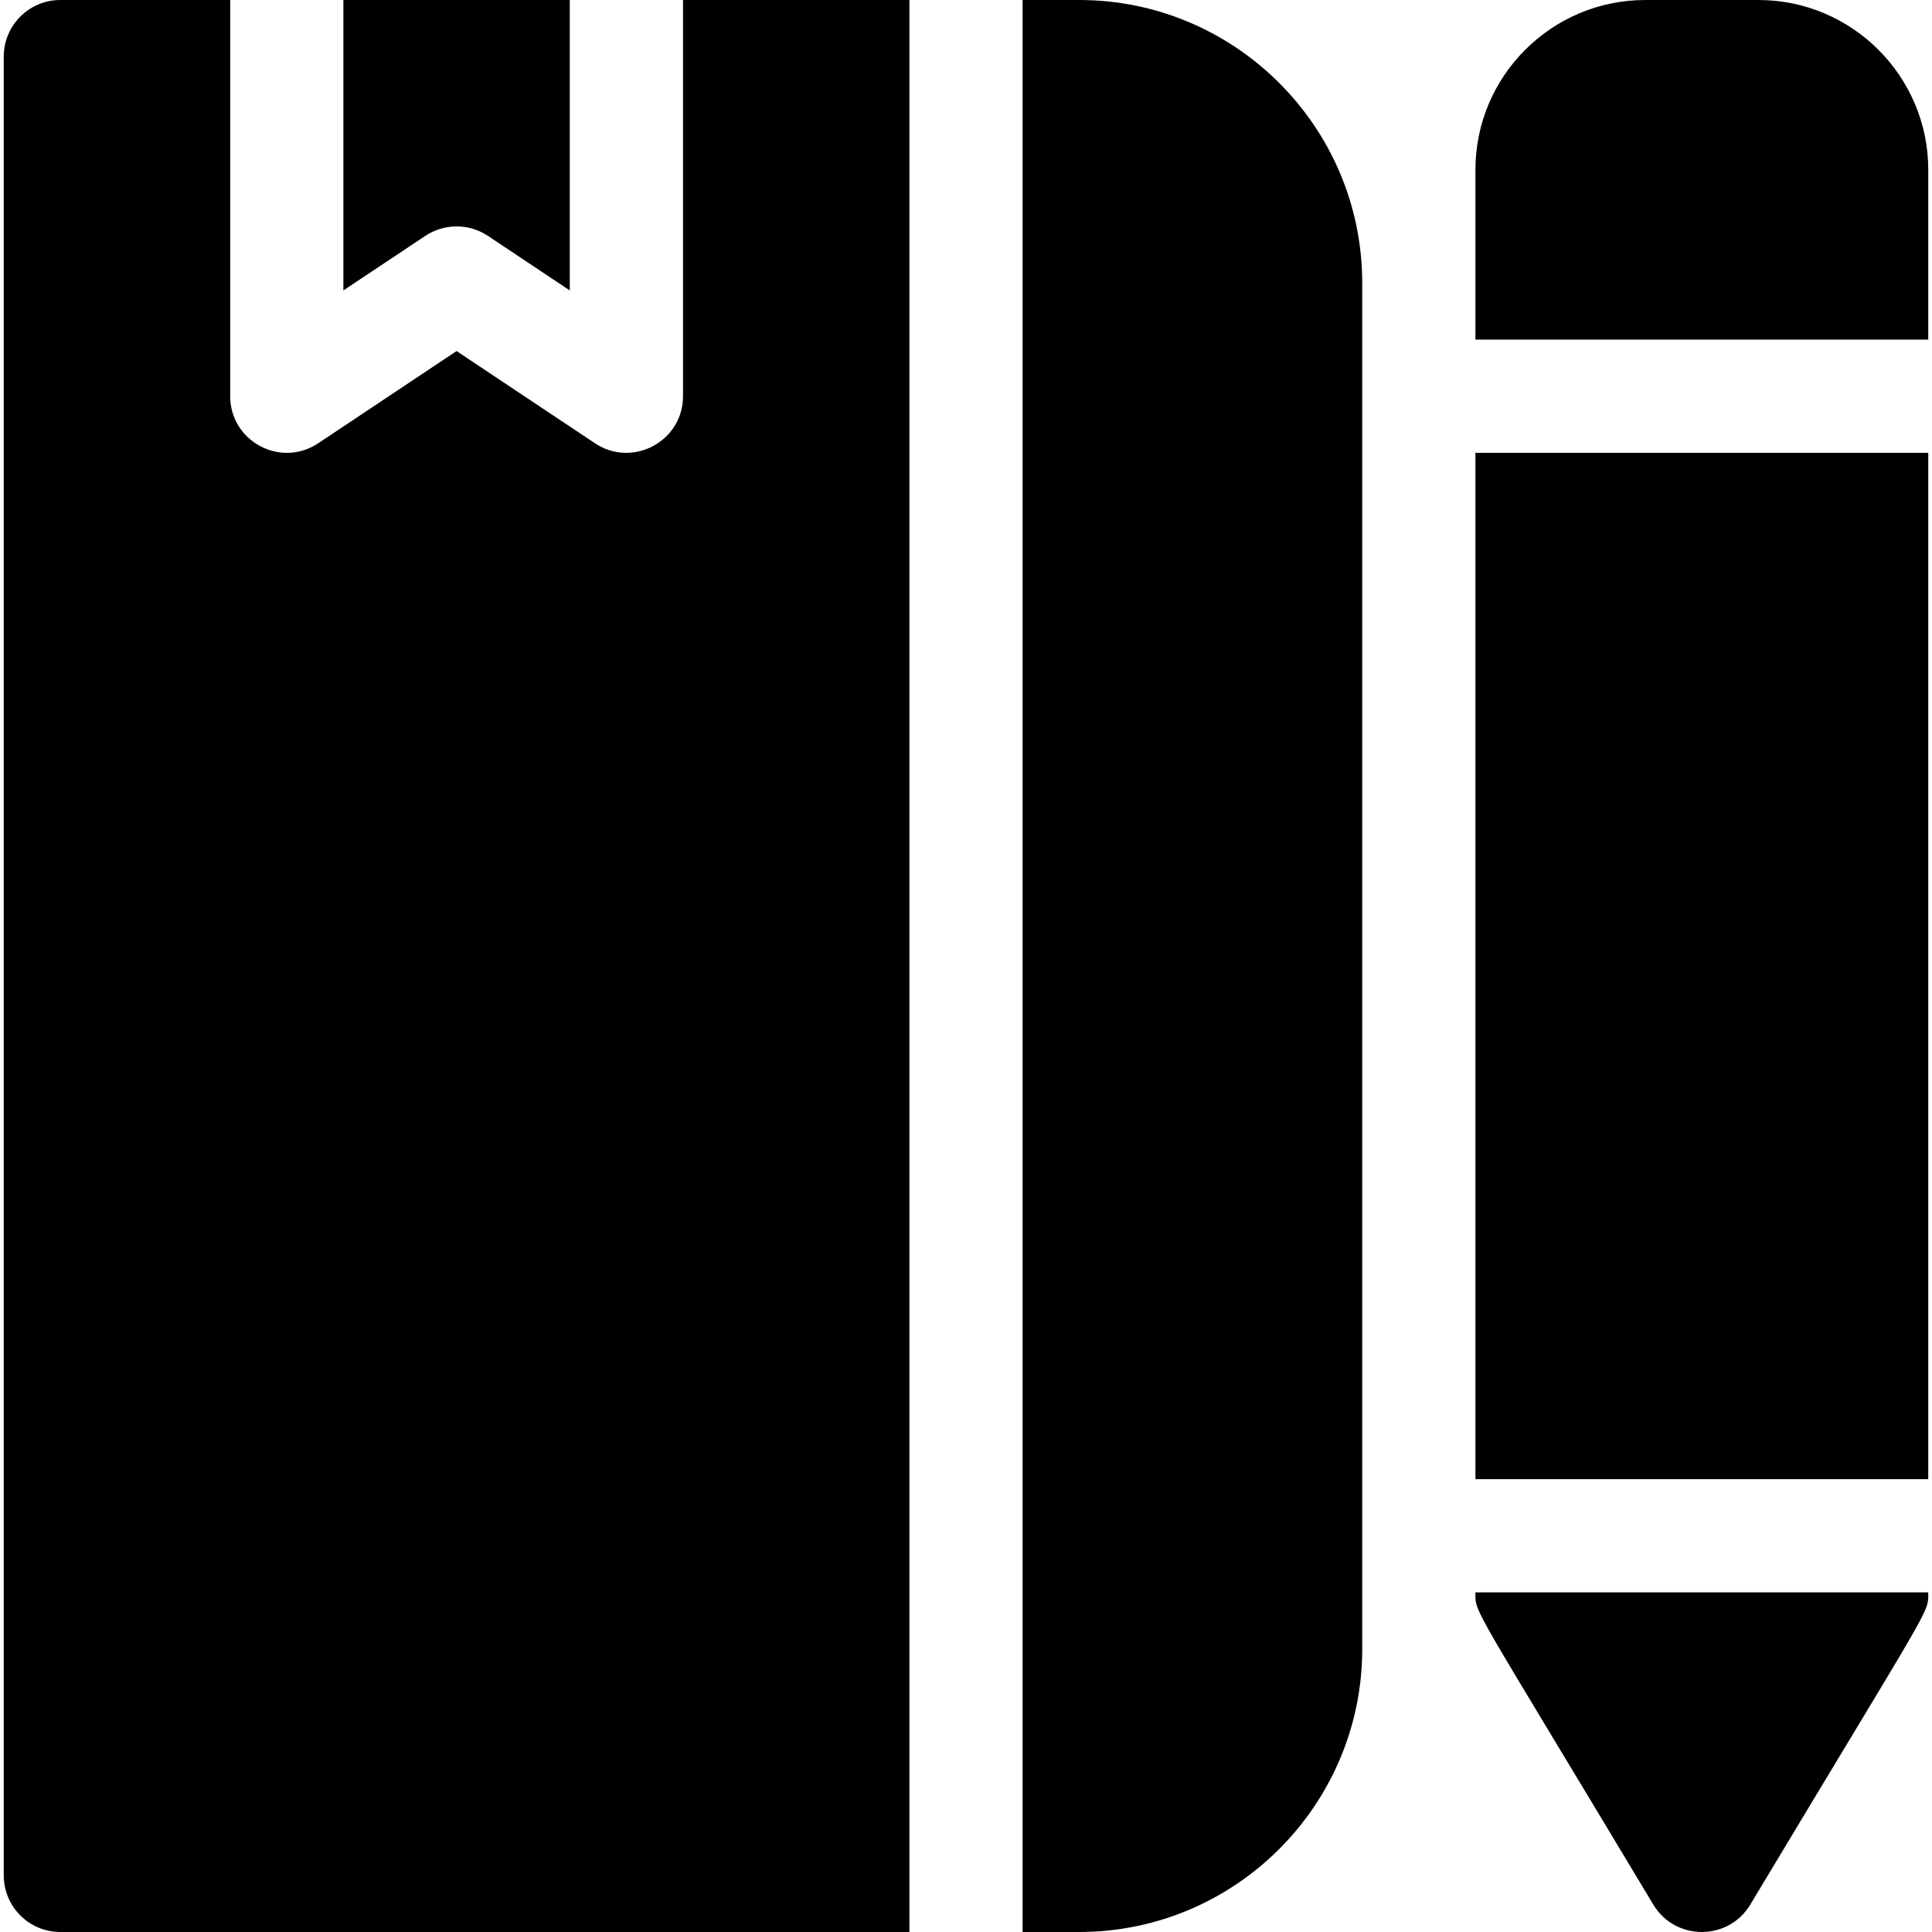
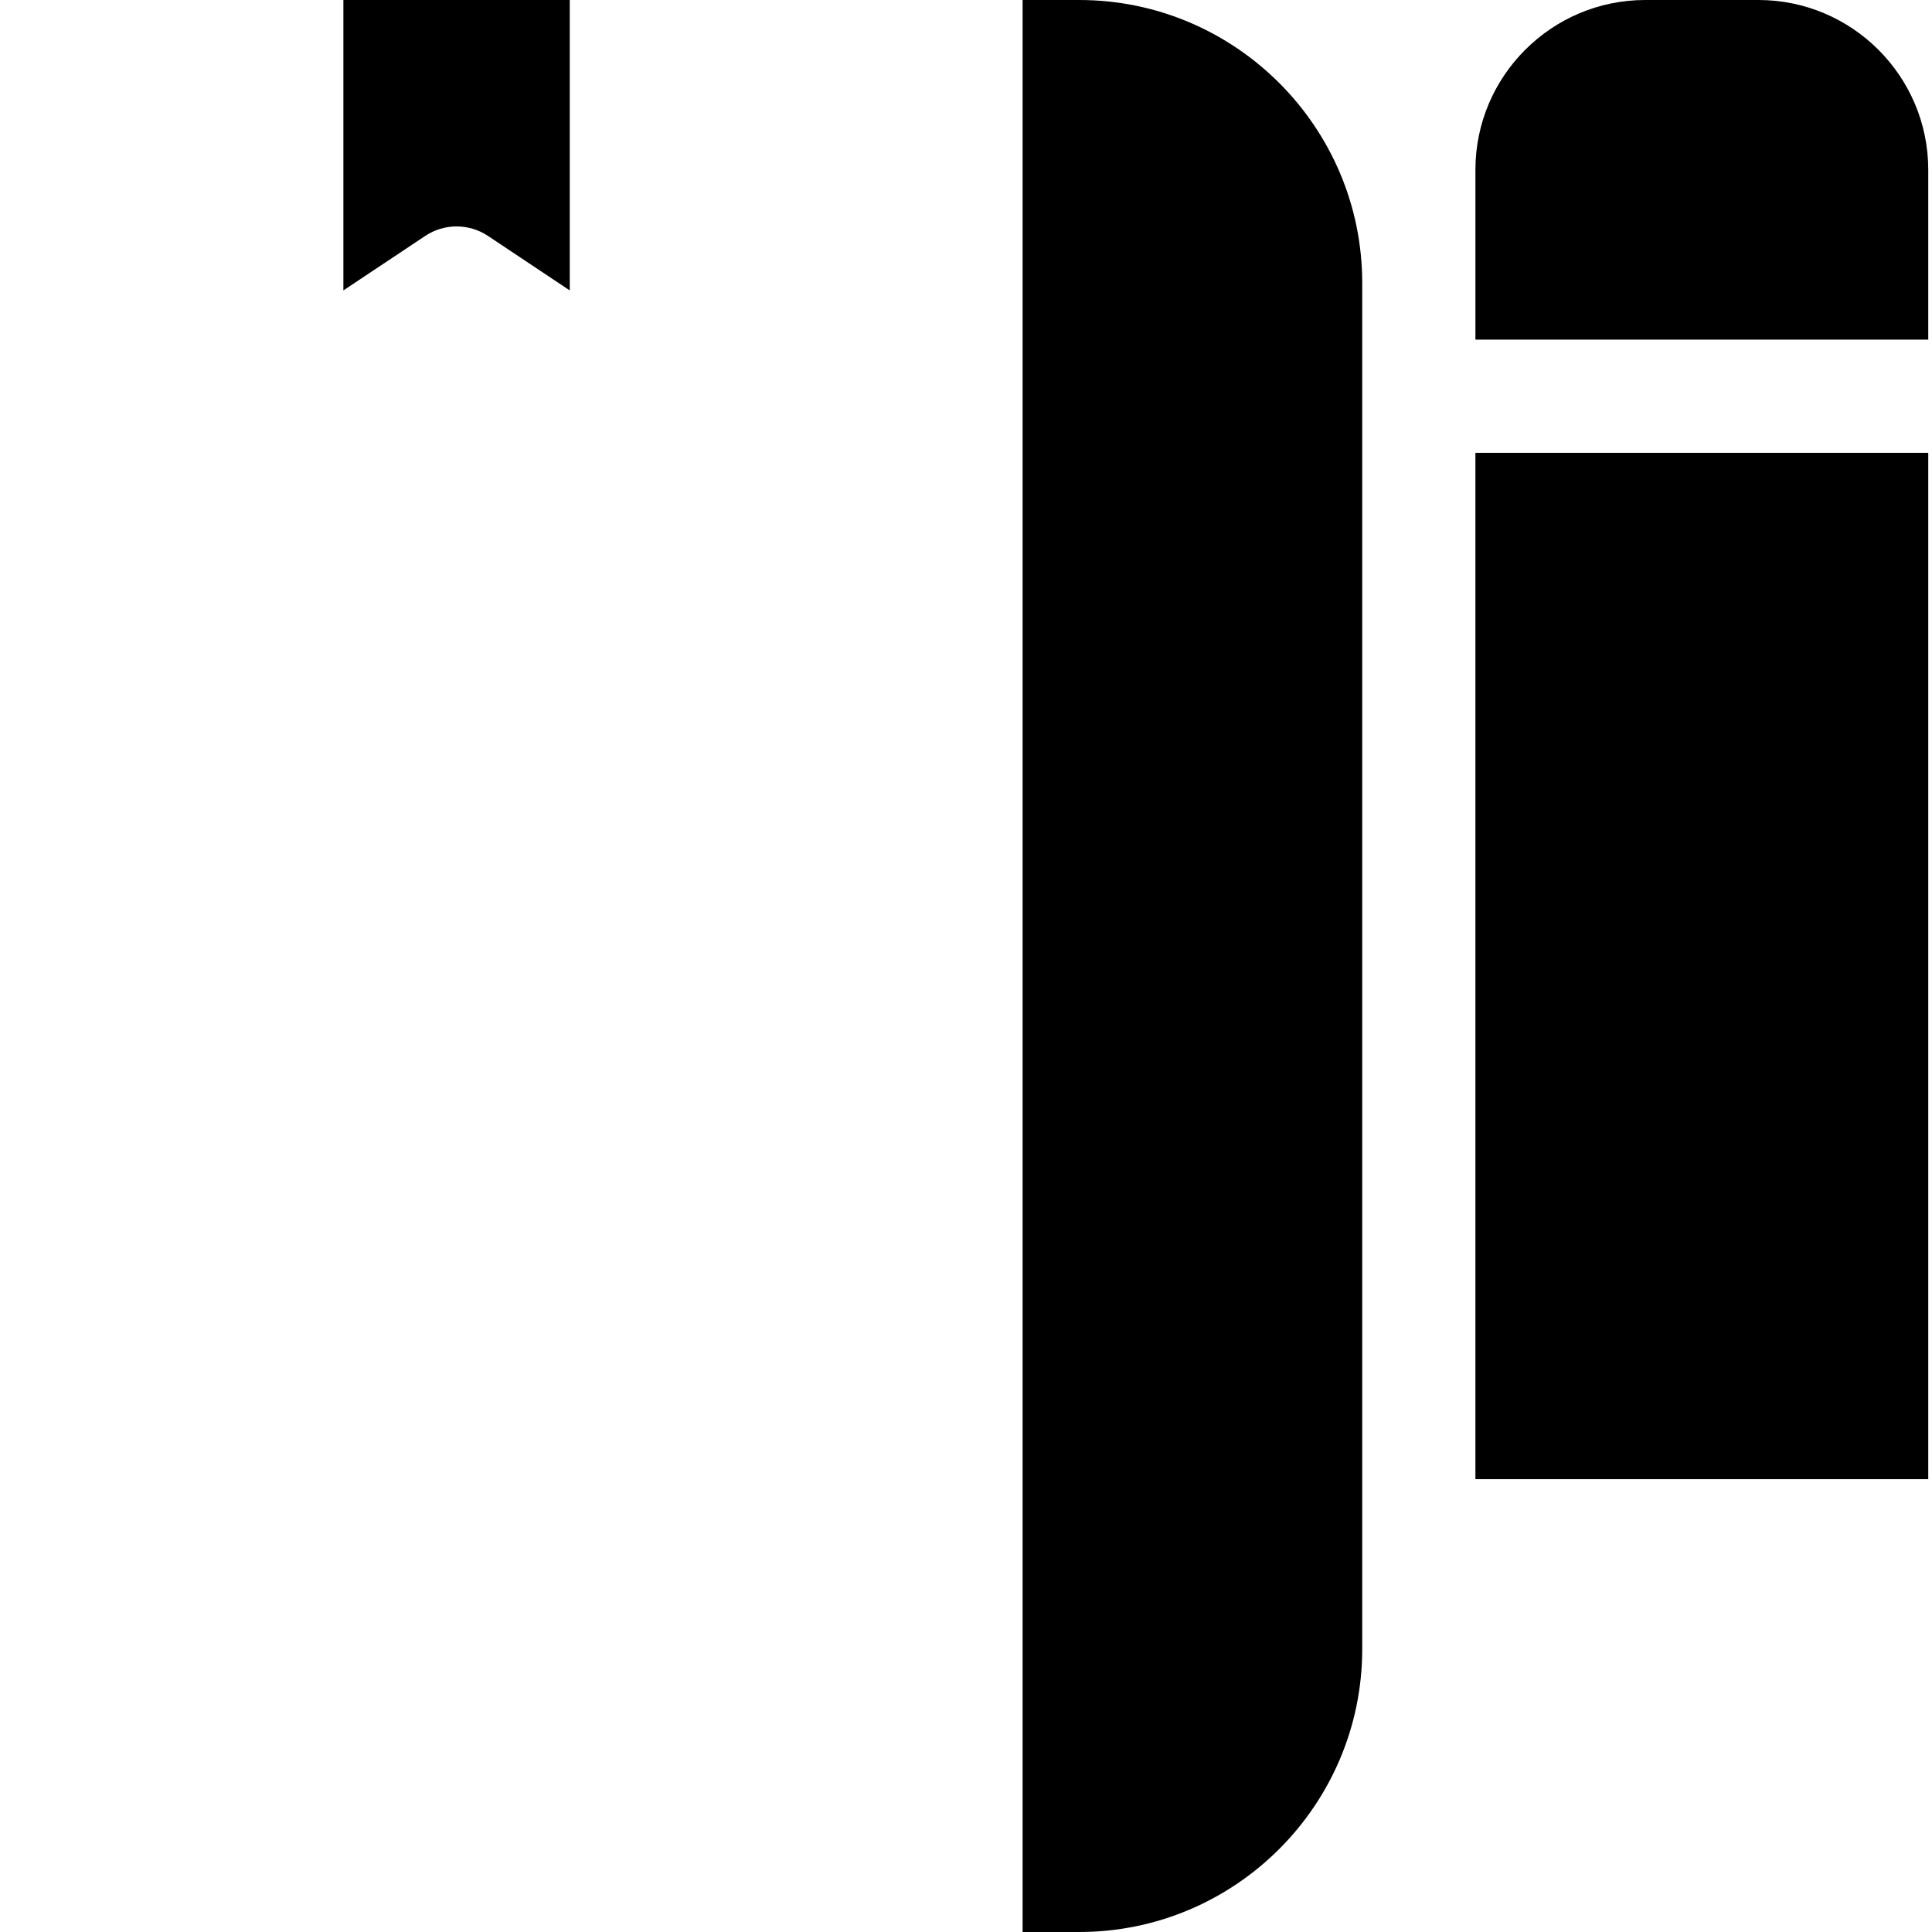
<svg xmlns="http://www.w3.org/2000/svg" width="34" height="34" viewBox="0 0 34 34" fill="none">
  <g clip-path="url(#clip0_218_57740)">
    <path d="M25.965 7.969H33.934V26.031H25.965V7.969Z" fill="black" />
-     <path d="M29.095 33.517C29.482 34.161 30.417 34.16 30.803 33.517C34.039 28.124 33.934 28.404 33.934 28.023H25.965C25.965 28.404 25.861 28.127 29.095 33.517Z" fill="black" />
    <path d="M30.945 0H28.953C27.305 0 25.965 1.341 25.965 2.988V5.977H33.934V2.988C33.934 1.341 32.593 0 30.945 0Z" fill="black" />
-     <path d="M12.02 6.973C12.02 7.768 11.13 8.241 10.471 7.801L8.035 6.178L5.599 7.801C4.938 8.242 4.051 7.766 4.051 6.973V0H1.062C0.512 0 0.066 0.446 0.066 0.996V33.004C0.066 33.554 0.512 34 1.062 34H16.004V0H12.02V6.973Z" fill="black" />
    <path d="M8.588 4.152L10.027 5.111V0H6.043V5.111L7.483 4.152C7.817 3.929 8.253 3.929 8.588 4.152Z" fill="black" />
    <path d="M18.992 0H17.996V34H18.992C21.738 34 23.973 31.766 23.973 29.02V4.98C23.973 2.234 21.738 0 18.992 0Z" fill="black" />
  </g>
  <defs>
    <clipPath id="clip0_218_57740">
      <rect width="34" height="34" fill="white" />
    </clipPath>
  </defs>
</svg>